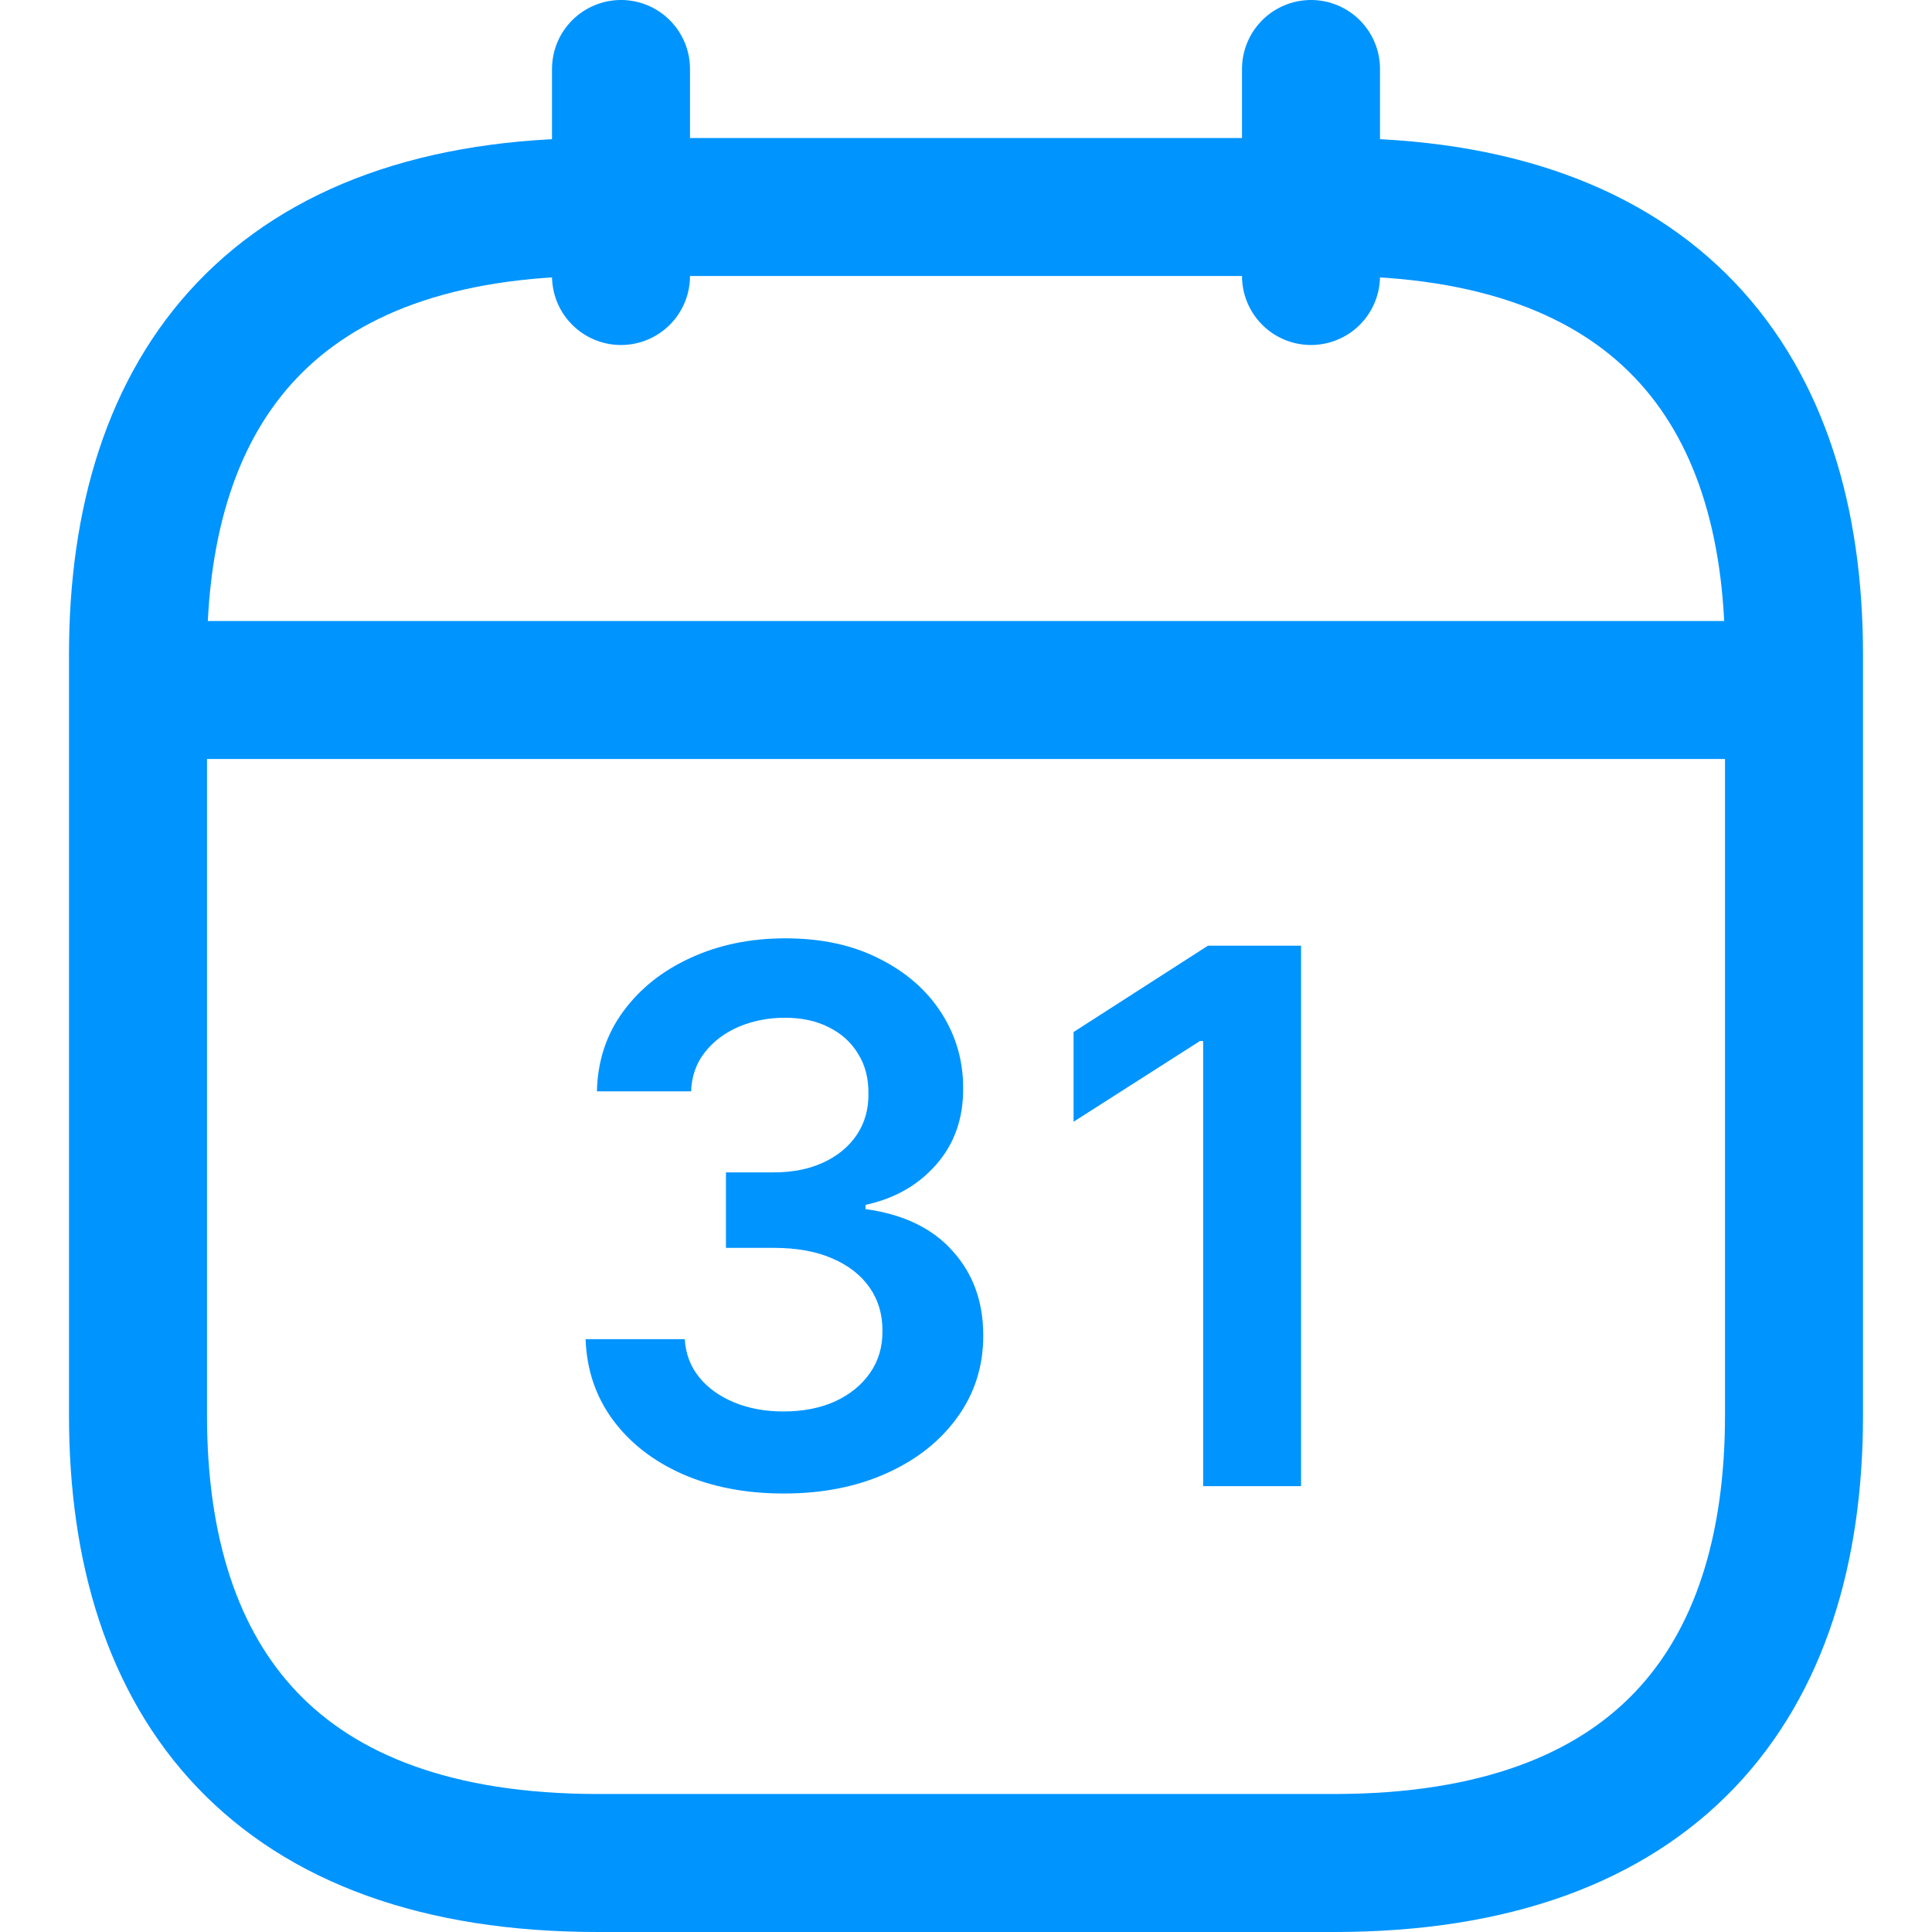
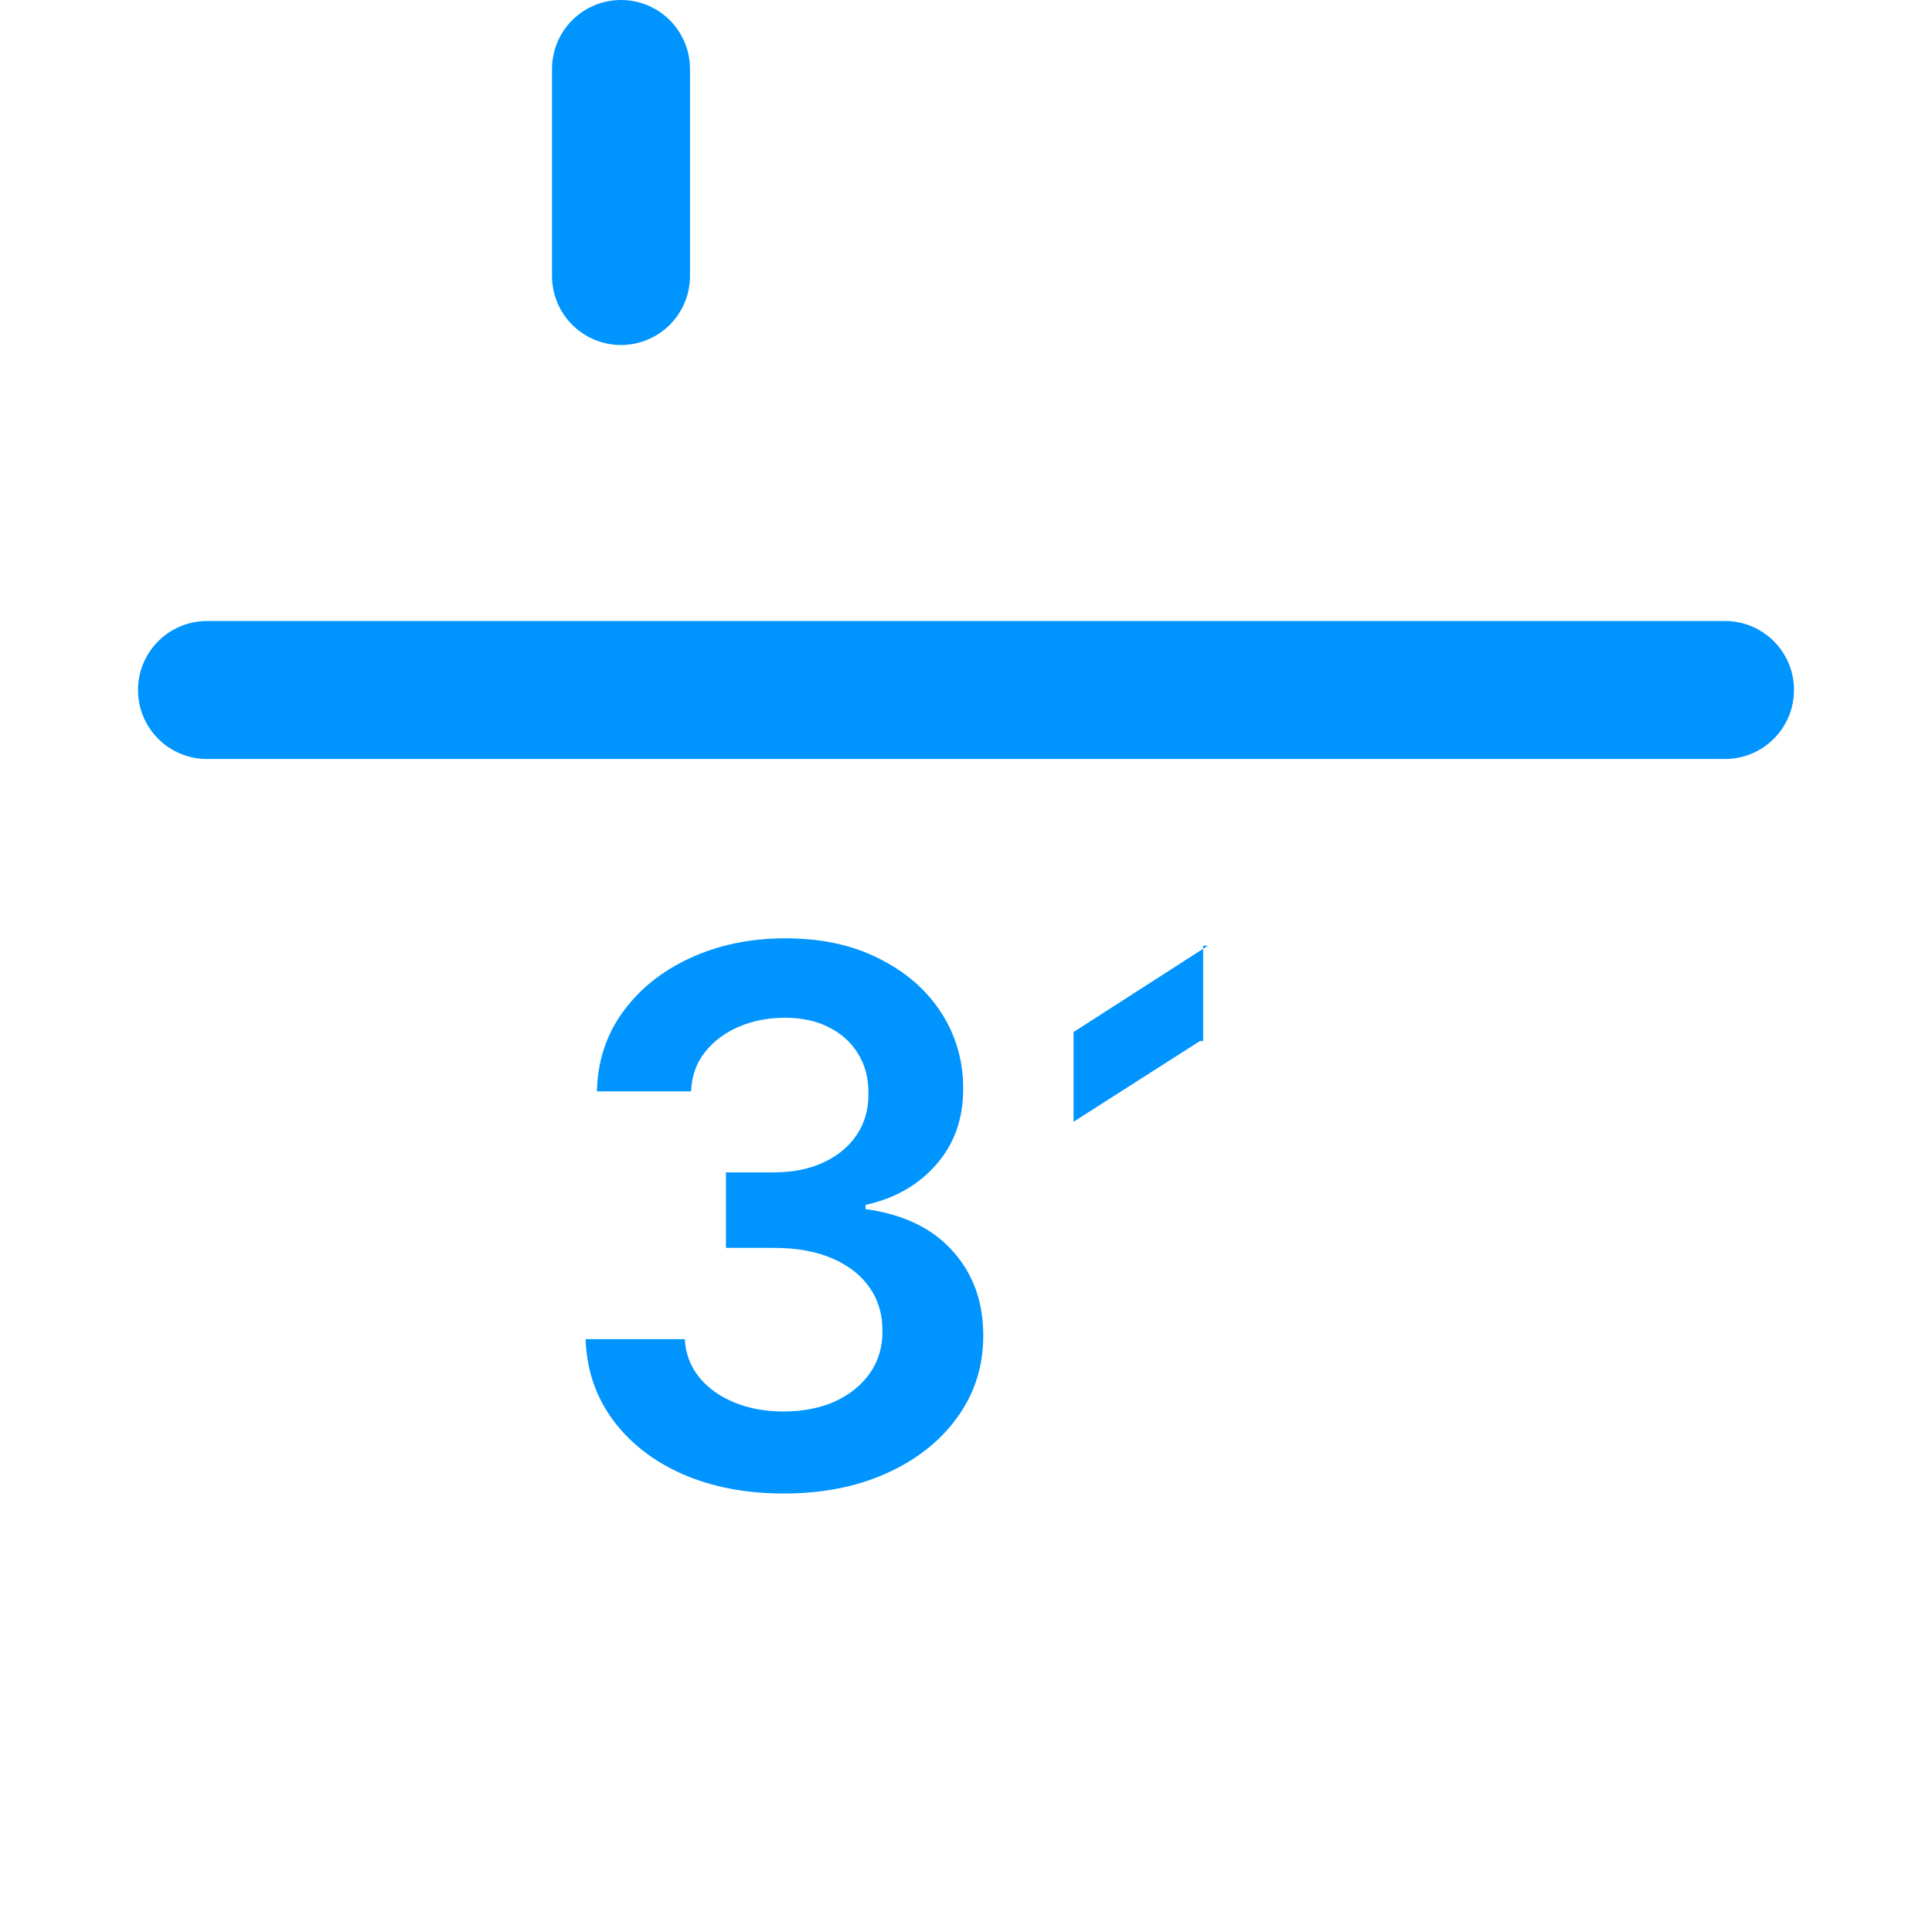
<svg xmlns="http://www.w3.org/2000/svg" width="28" height="28" viewBox="0 0 28 28" fill="none">
  <path d="M9 1V4" stroke="#0094FF" stroke-width="2" stroke-miterlimit="10" stroke-linecap="round" stroke-linejoin="round" />
-   <path d="M19 1V4" stroke="#0094FF" stroke-width="2" stroke-miterlimit="10" stroke-linecap="round" stroke-linejoin="round" />
  <path d="M3 10H25" stroke="#0094FF" stroke-width="2" stroke-miterlimit="10" stroke-linecap="round" stroke-linejoin="round" />
-   <path d="M26 9.486V20.514C26 24.405 24 27 19.333 27H8.667C4 27 2 24.405 2 20.514V9.486C2 5.595 4 3 8.667 3H19.333C24 3 26 5.595 26 9.486Z" stroke="#0094FF" stroke-width="2" stroke-miterlimit="10" stroke-linecap="round" stroke-linejoin="round" />
  <path d="M11.359 21.645C10.808 21.645 10.318 21.551 9.89 21.363C9.464 21.174 9.128 20.911 8.88 20.575C8.633 20.238 8.502 19.849 8.487 19.408H9.924C9.937 19.62 10.007 19.805 10.135 19.963C10.262 20.118 10.432 20.239 10.643 20.326C10.855 20.413 11.092 20.456 11.355 20.456C11.635 20.456 11.884 20.408 12.101 20.311C12.317 20.211 12.487 20.074 12.609 19.898C12.732 19.722 12.791 19.519 12.789 19.29C12.791 19.053 12.73 18.843 12.605 18.663C12.48 18.482 12.299 18.34 12.062 18.238C11.828 18.136 11.545 18.085 11.213 18.085H10.521V16.991H11.213C11.486 16.991 11.724 16.944 11.928 16.85C12.135 16.755 12.297 16.623 12.414 16.452C12.531 16.279 12.589 16.078 12.586 15.852C12.589 15.63 12.539 15.437 12.437 15.274C12.338 15.108 12.196 14.98 12.012 14.888C11.832 14.796 11.619 14.75 11.374 14.75C11.134 14.75 10.912 14.794 10.708 14.88C10.505 14.967 10.34 15.091 10.215 15.251C10.09 15.409 10.024 15.598 10.016 15.817H8.651C8.661 15.379 8.787 14.994 9.03 14.662C9.274 14.328 9.601 14.068 10.009 13.882C10.416 13.694 10.874 13.599 11.382 13.599C11.904 13.599 12.358 13.697 12.743 13.894C13.13 14.087 13.43 14.349 13.642 14.678C13.853 15.007 13.959 15.37 13.959 15.768C13.962 16.209 13.832 16.578 13.569 16.877C13.309 17.175 12.967 17.37 12.544 17.462V17.523C13.095 17.599 13.517 17.803 13.81 18.135C14.106 18.464 14.252 18.873 14.25 19.362C14.25 19.801 14.125 20.194 13.875 20.54C13.628 20.884 13.286 21.155 12.85 21.351C12.417 21.547 11.919 21.645 11.359 21.645Z" fill="#0094FF" />
-   <path d="M18.856 13.706V21.538H17.437V15.087H17.391L15.559 16.257V14.957L17.506 13.706H18.856Z" fill="#0094FF" />
+   <path d="M18.856 13.706H17.437V15.087H17.391L15.559 16.257V14.957L17.506 13.706H18.856Z" fill="#0094FF" />
</svg>